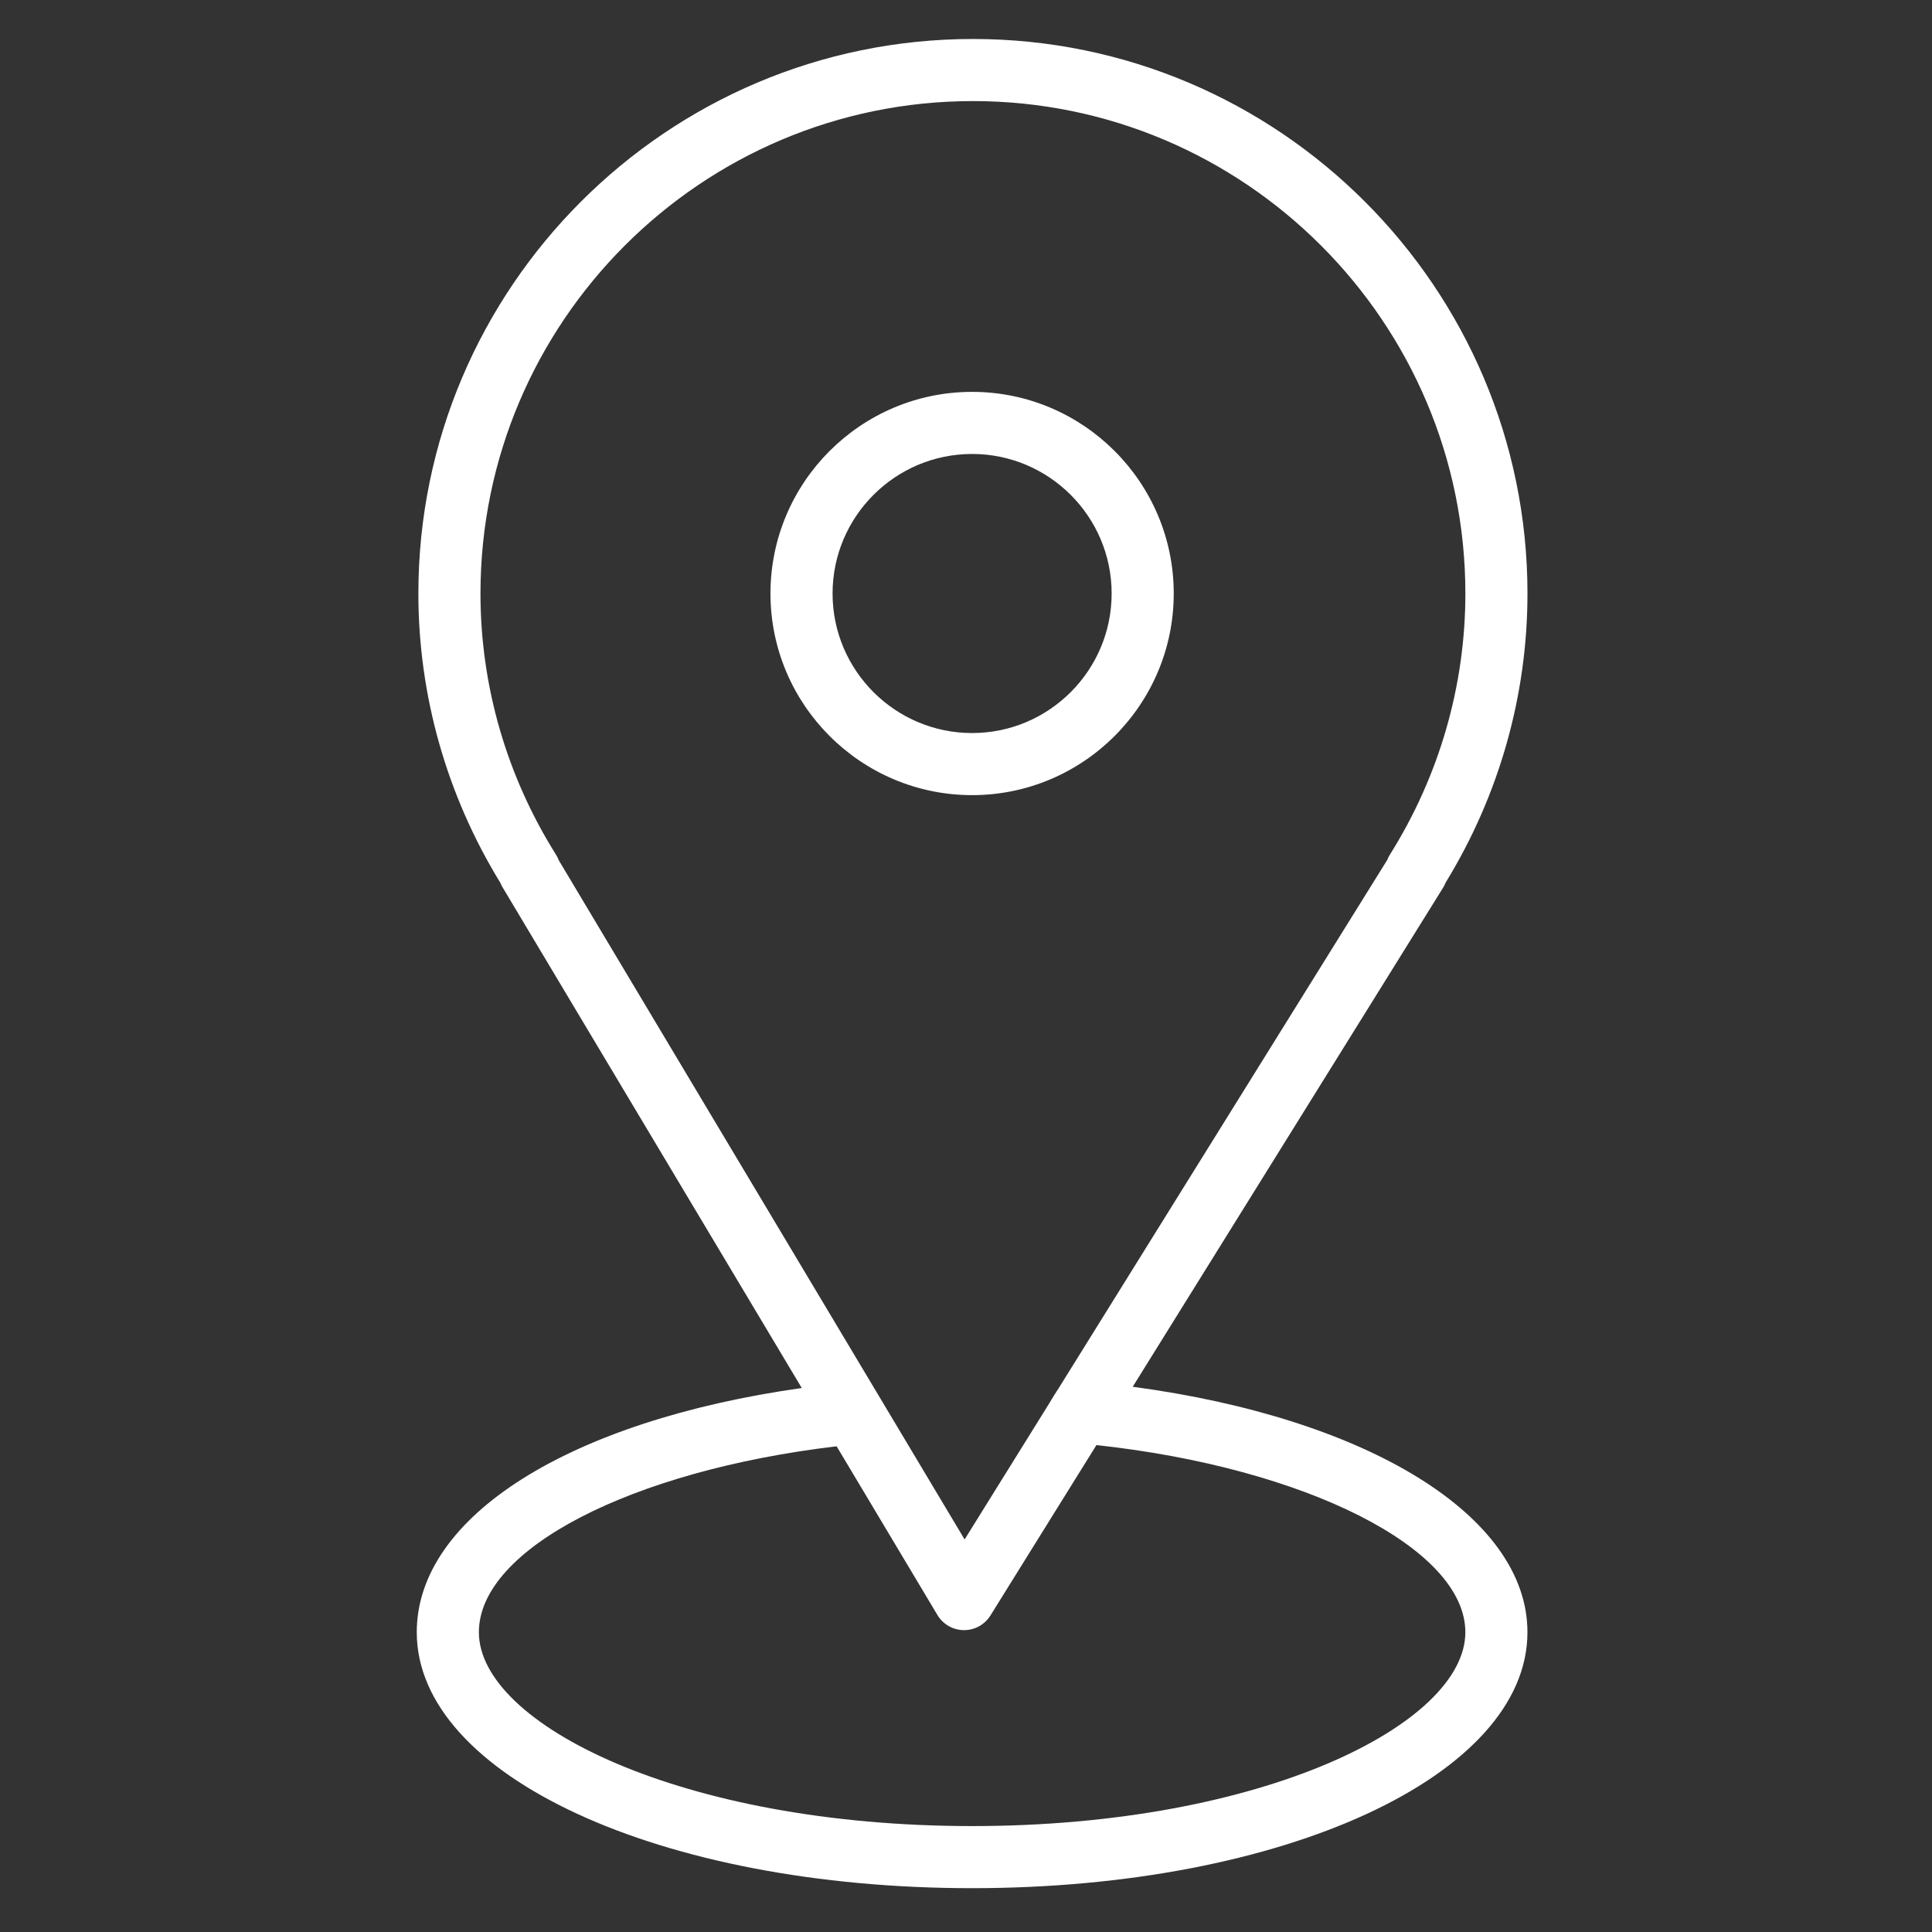
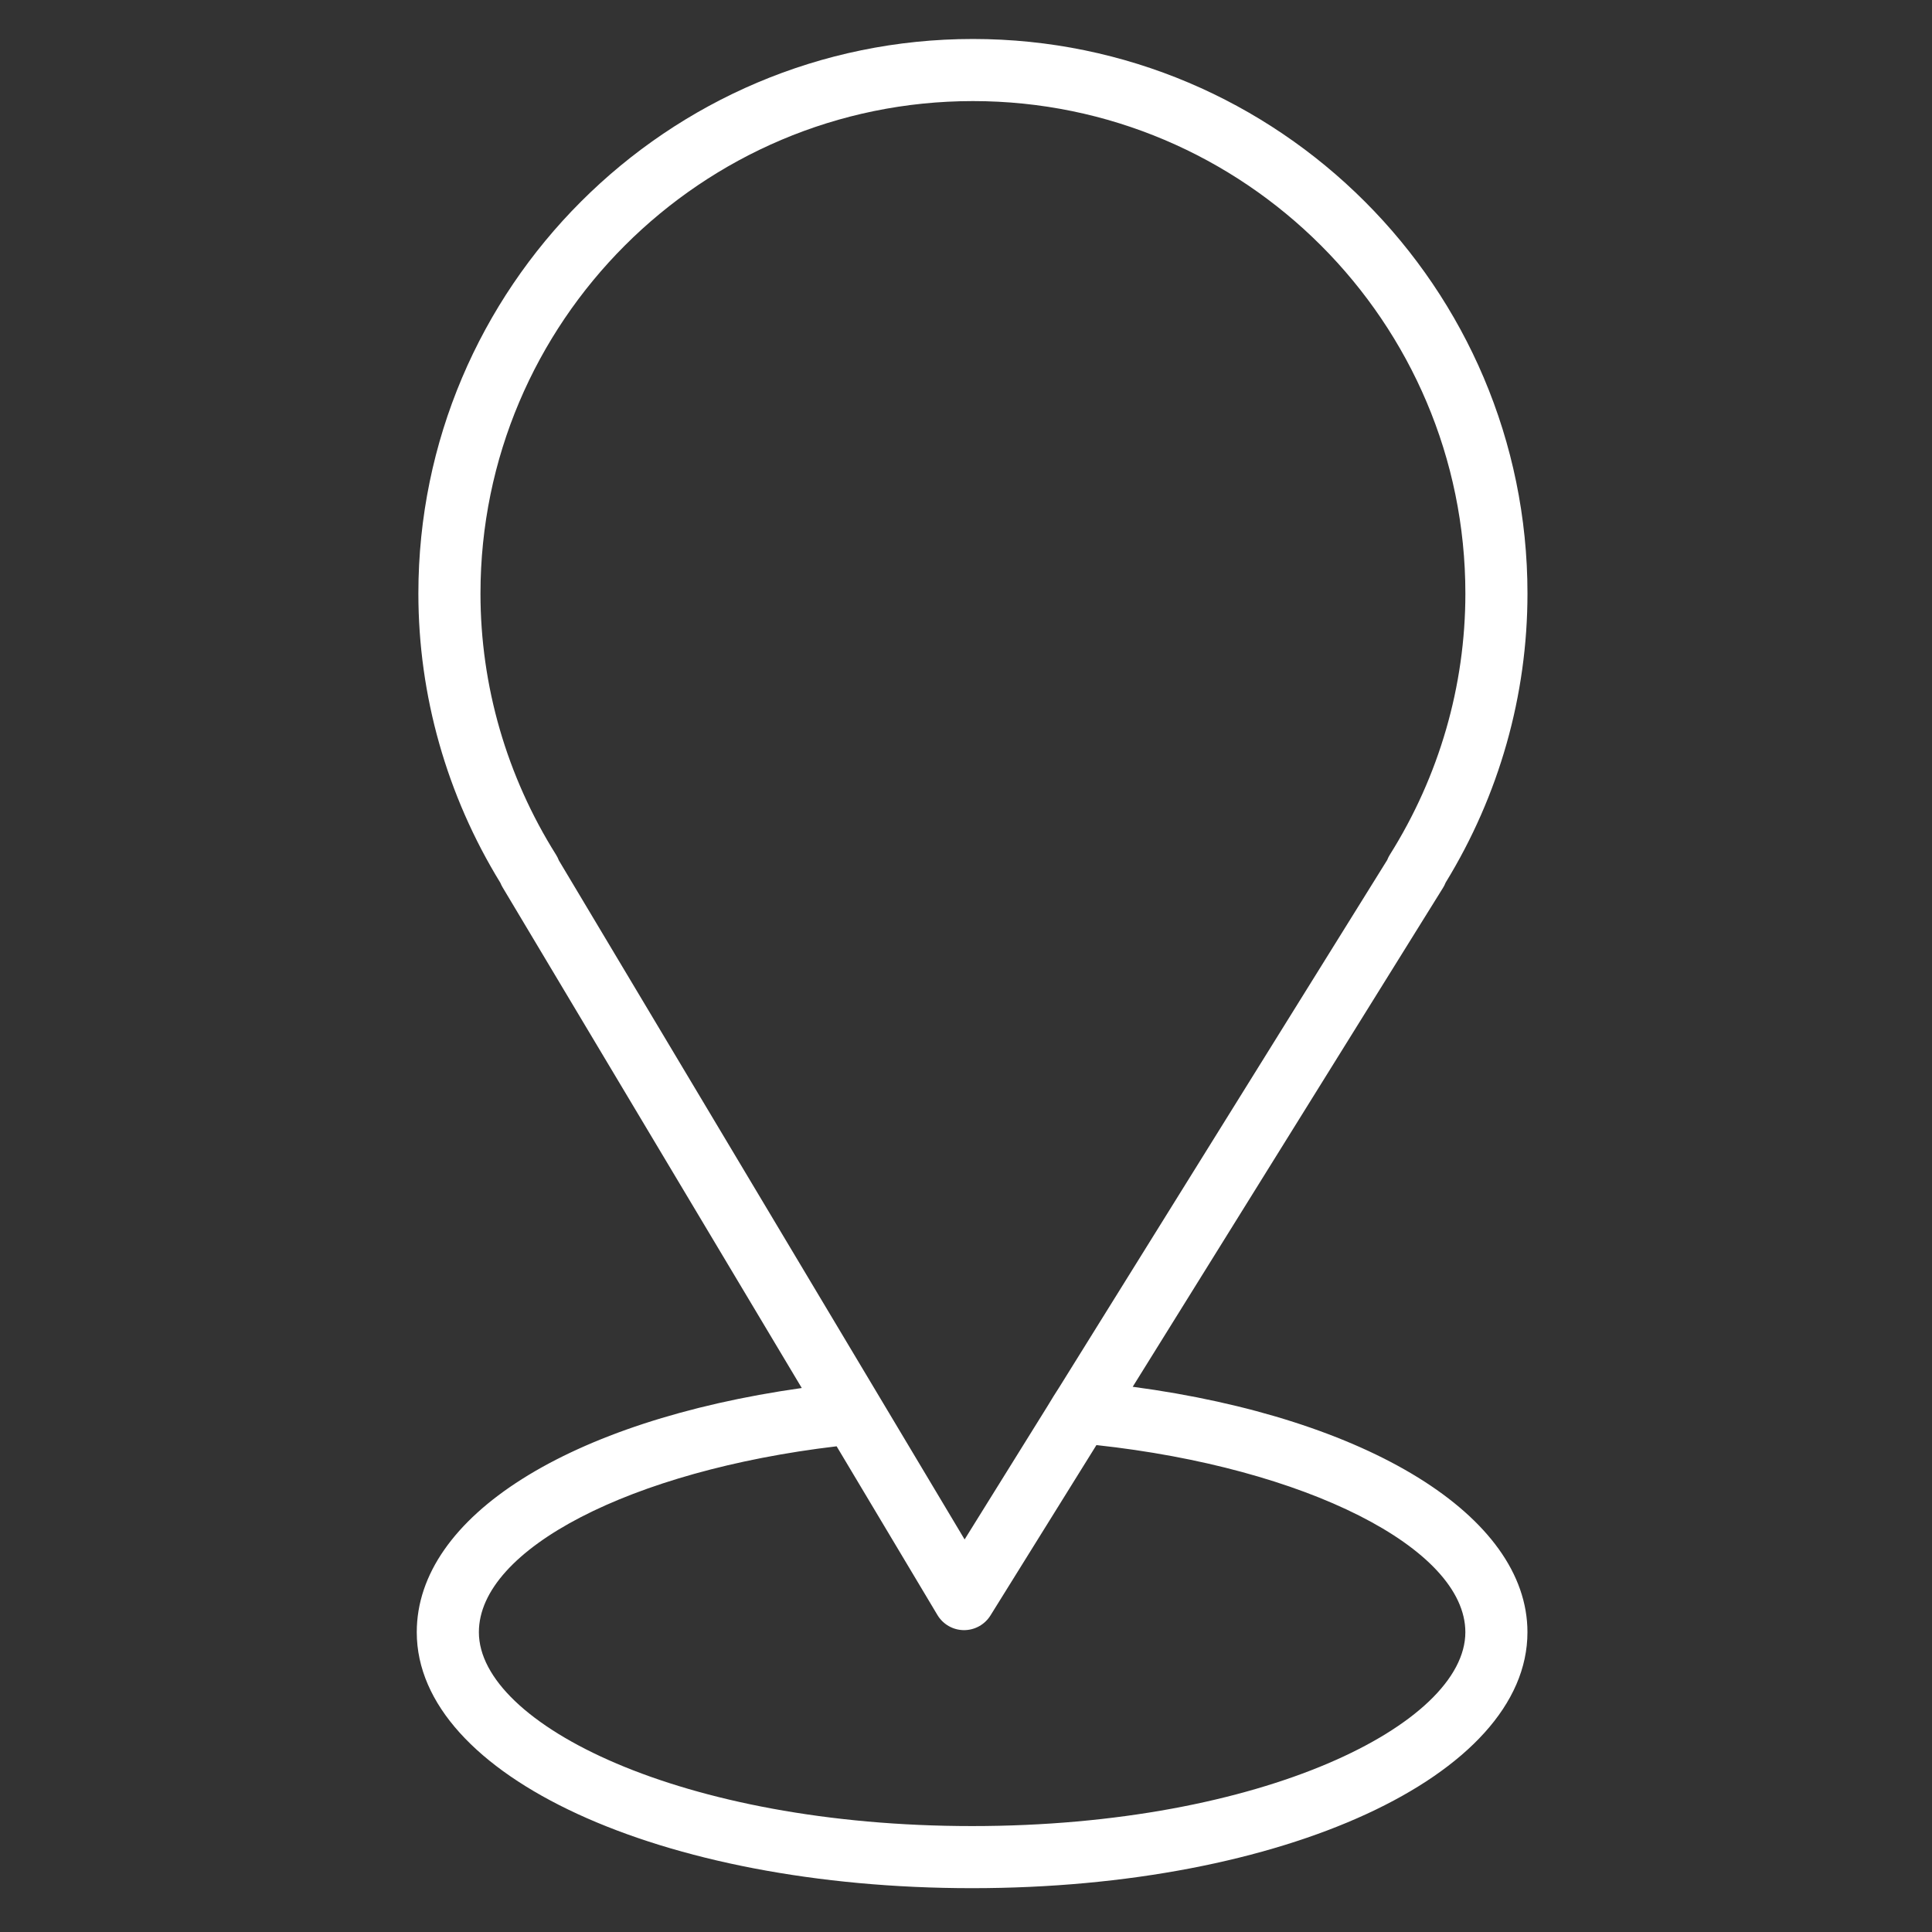
<svg xmlns="http://www.w3.org/2000/svg" width="1000" height="1000" viewBox="0 0 1000 1000" xml:space="preserve">
  <rect x="0" y="0" width="1000" height="1000" fill="#333333" stroke="none" />
  <desc>Created with Fabric.js 3.5.0</desc>
  <defs> </defs>
-   <rect x="0" y="0" width="100%" height="100%" fill="rgba(102,51,102,0)" />
  <g transform="matrix(10.714 0 0 10.714 500 505.47)" id="401262">
    <g style="">
      <g transform="matrix(1 0 0 1 0.295 -0.628)" id="Layer_1">
        <path style="stroke: none; stroke-width: 1; stroke-dasharray: none; stroke-linecap: butt; stroke-dashoffset: 0; stroke-linejoin: miter; stroke-miterlimit: 4; is-custom-font: none; font-file-url: none; fill: rgb(255,255,255); fill-rule: nonzero; opacity: 1;" transform=" translate(-50.471, -49.547)" d="M 58.23 69.992 l 14.993 -24.108 c 0.049 -0.078 0.09 -0.16 0.122 -0.245 c 2.589 -4.222 3.956 -9.045 3.956 -13.969 c 0 -14.772 -12.018 -26.79 -26.79 -26.79 S 23.72 16.898 23.72 31.67 c 0 4.925 1.369 9.75 3.96 13.975 c 0.03 0.074 0.065 0.146 0.107 0.216 l 14.455 24.191 c -11.221 1.586 -18.6 6.2 -18.6 11.797 c 0 6.935 11.785 12.366 26.829 12.366 S 77.3 88.783 77.3 81.849 C 77.301 76.226 69.578 71.509 58.23 69.992 z M 30.373 44.294 c -2.39 -3.804 -3.653 -8.169 -3.653 -12.624 c 0 -13.118 10.672 -23.79 23.791 -23.79 c 13.118 0 23.79 10.672 23.79 23.79 c 0 4.457 -1.263 8.822 -3.652 12.624 c -0.05 0.08 -0.091 0.163 -0.124 0.249 L 54.685 70.01 c -0.238 0.365 -0.285 0.448 -0.576 0.926 l -4 6.432 L 30.507 44.564 C 30.472 44.471 30.427 44.38 30.373 44.294 z M 50.472 91.215 c -14.043 0 -23.829 -4.937 -23.829 -9.366 c 0 -4.02 7.37 -7.808 17.283 -8.981 l 4.87 8.151 c 0.269 0.449 0.751 0.726 1.274 0.73 c 0.004 0 0.009 0 0.013 0 c 0.518 0 1 -0.268 1.274 -0.708 l 5.12 -8.232 C 66.548 73.9 74.3 77.784 74.3 81.849 C 74.301 86.279 64.515 91.215 50.472 91.215 z" stroke-linecap="round" />
      </g>
      <g transform="matrix(1 0 0 1 0.295 -18.506)" id="Layer_1">
-         <path style="stroke: none; stroke-width: 1; stroke-dasharray: none; stroke-linecap: butt; stroke-dashoffset: 0; stroke-linejoin: miter; stroke-miterlimit: 4; is-custom-font: none; font-file-url: none; fill: rgb(255,255,255); fill-rule: nonzero; opacity: 1;" transform=" translate(-50.472, -31.67)" d="M 60.213 31.67 c 0 -5.371 -4.37 -9.741 -9.741 -9.741 s -9.741 4.37 -9.741 9.741 s 4.37 9.741 9.741 9.741 C 55.843 41.411 60.213 37.041 60.213 31.67 z M 43.731 31.67 c 0 -3.717 3.024 -6.741 6.741 -6.741 s 6.741 3.024 6.741 6.741 s -3.023 6.741 -6.741 6.741 S 43.731 35.387 43.731 31.67 z" stroke-linecap="round" />
-       </g>
+         </g>
    </g>
  </g>
</svg>